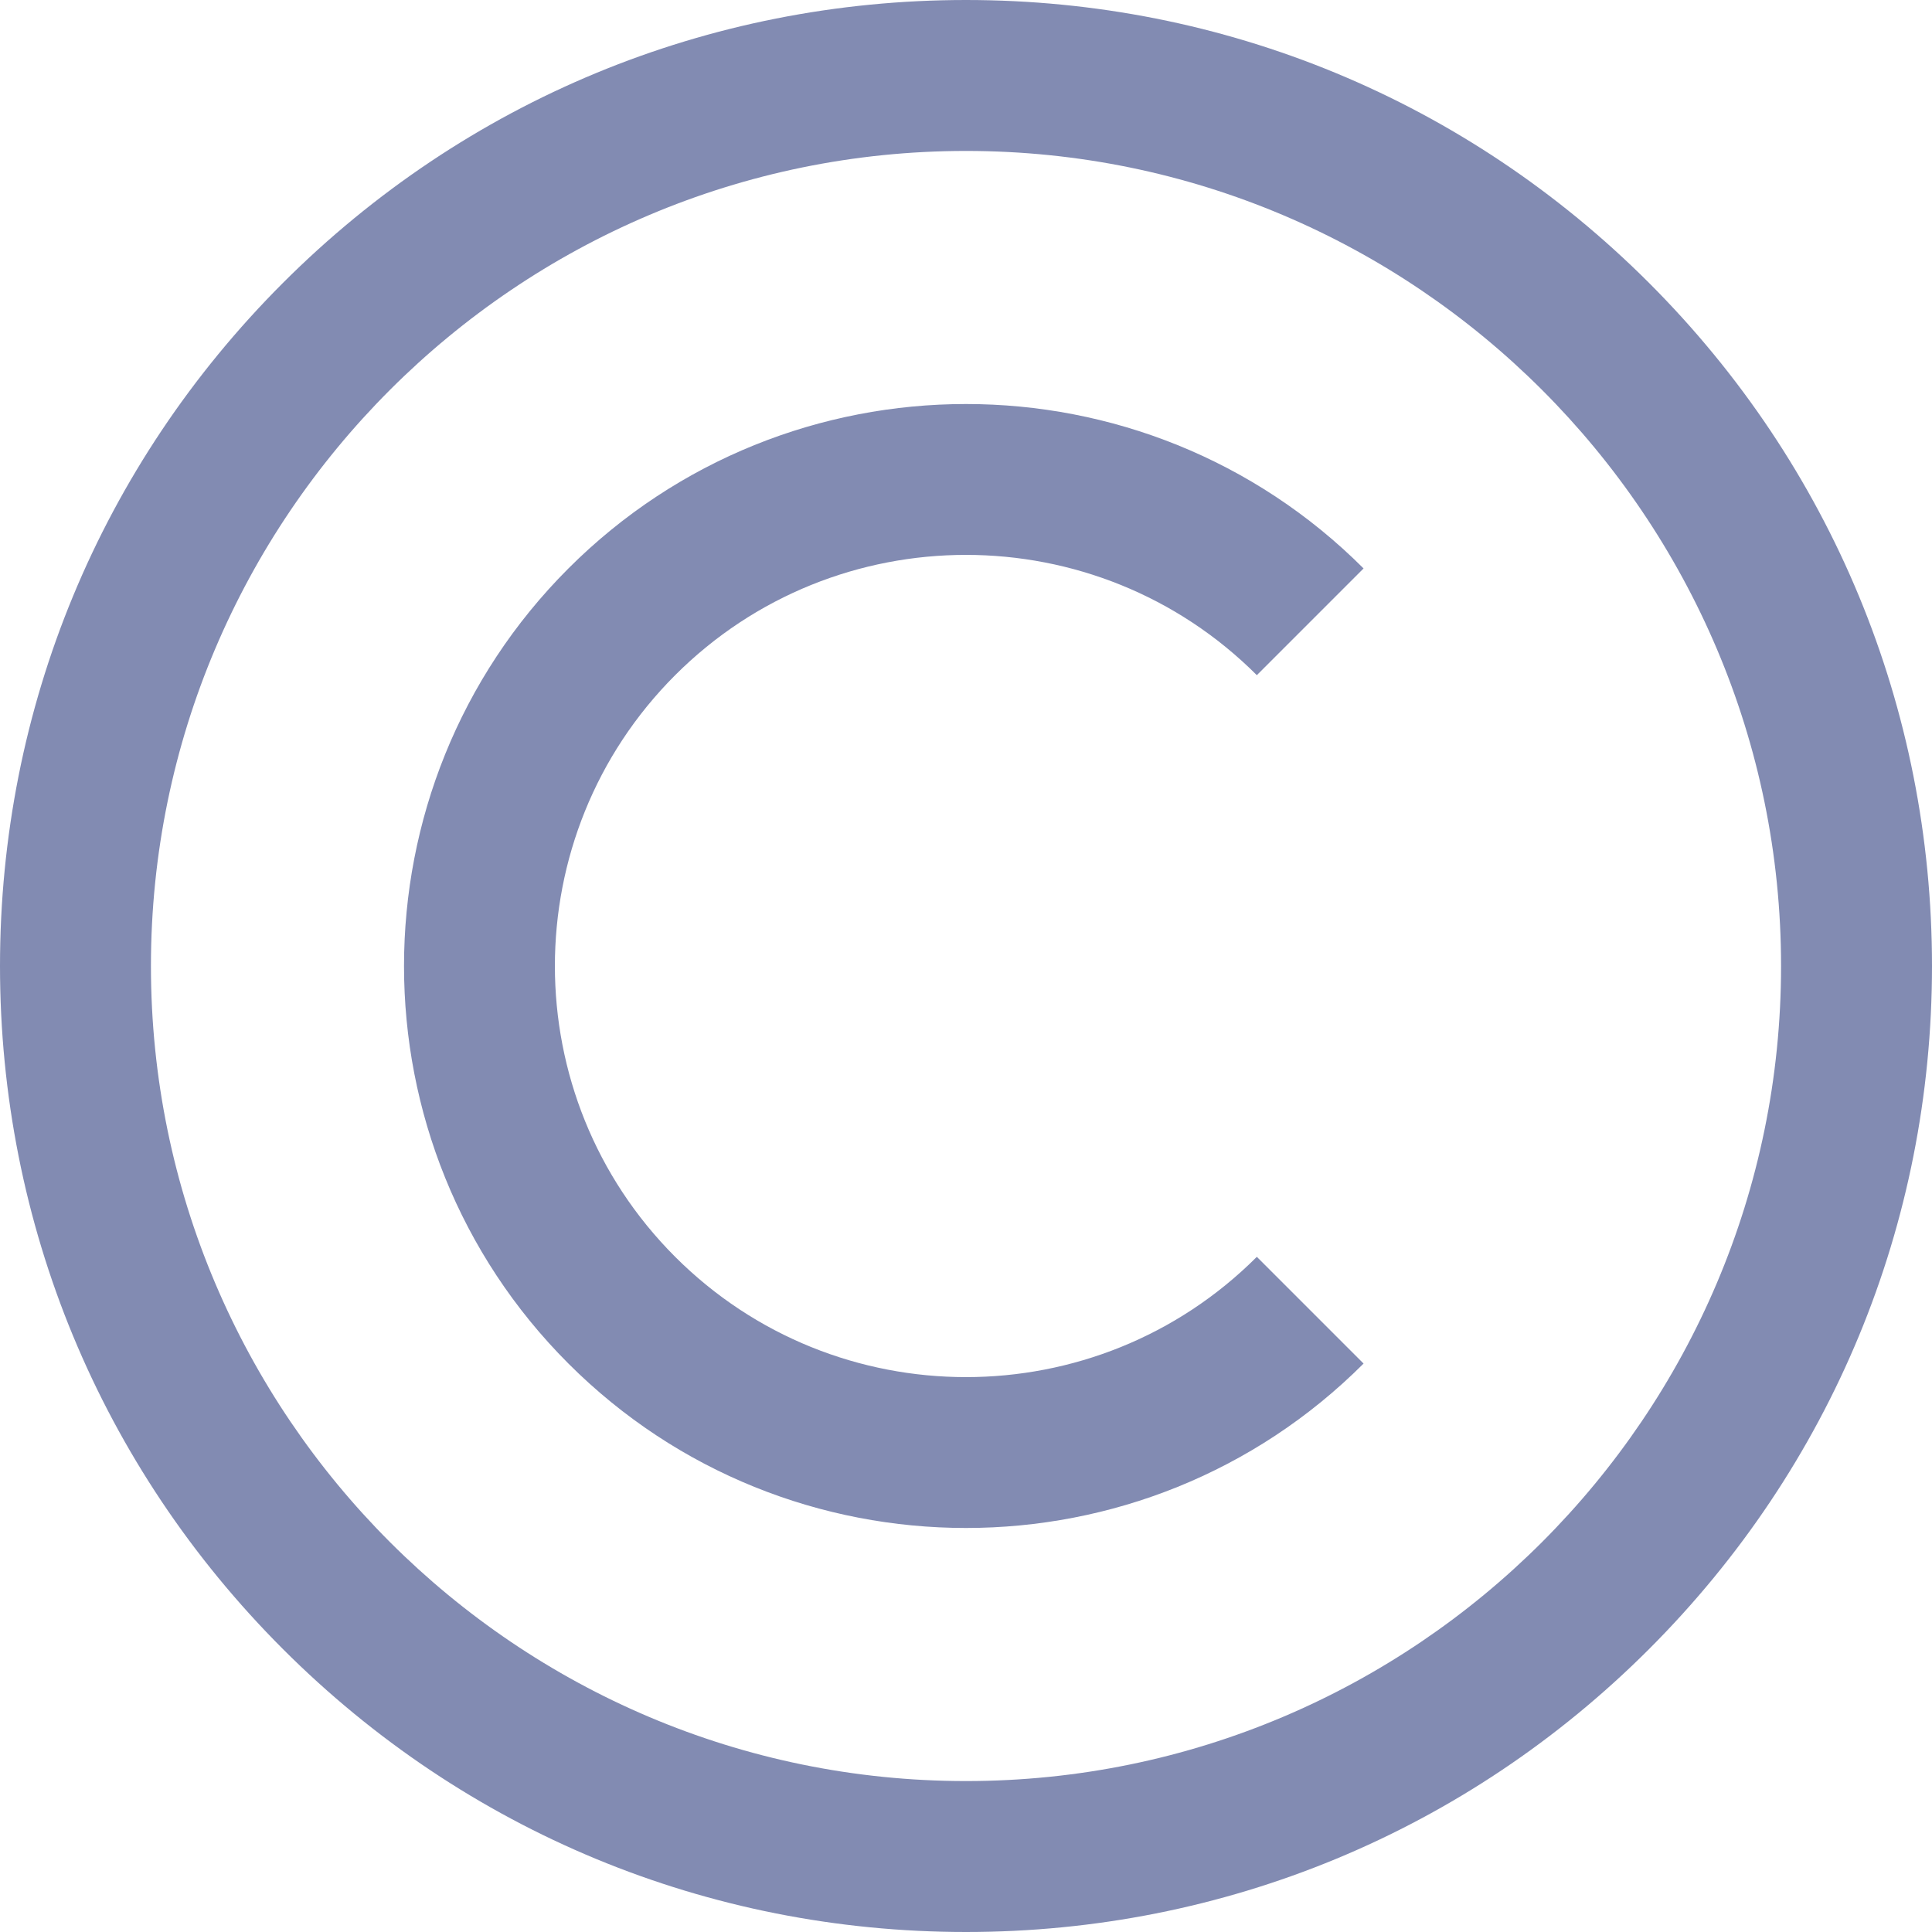
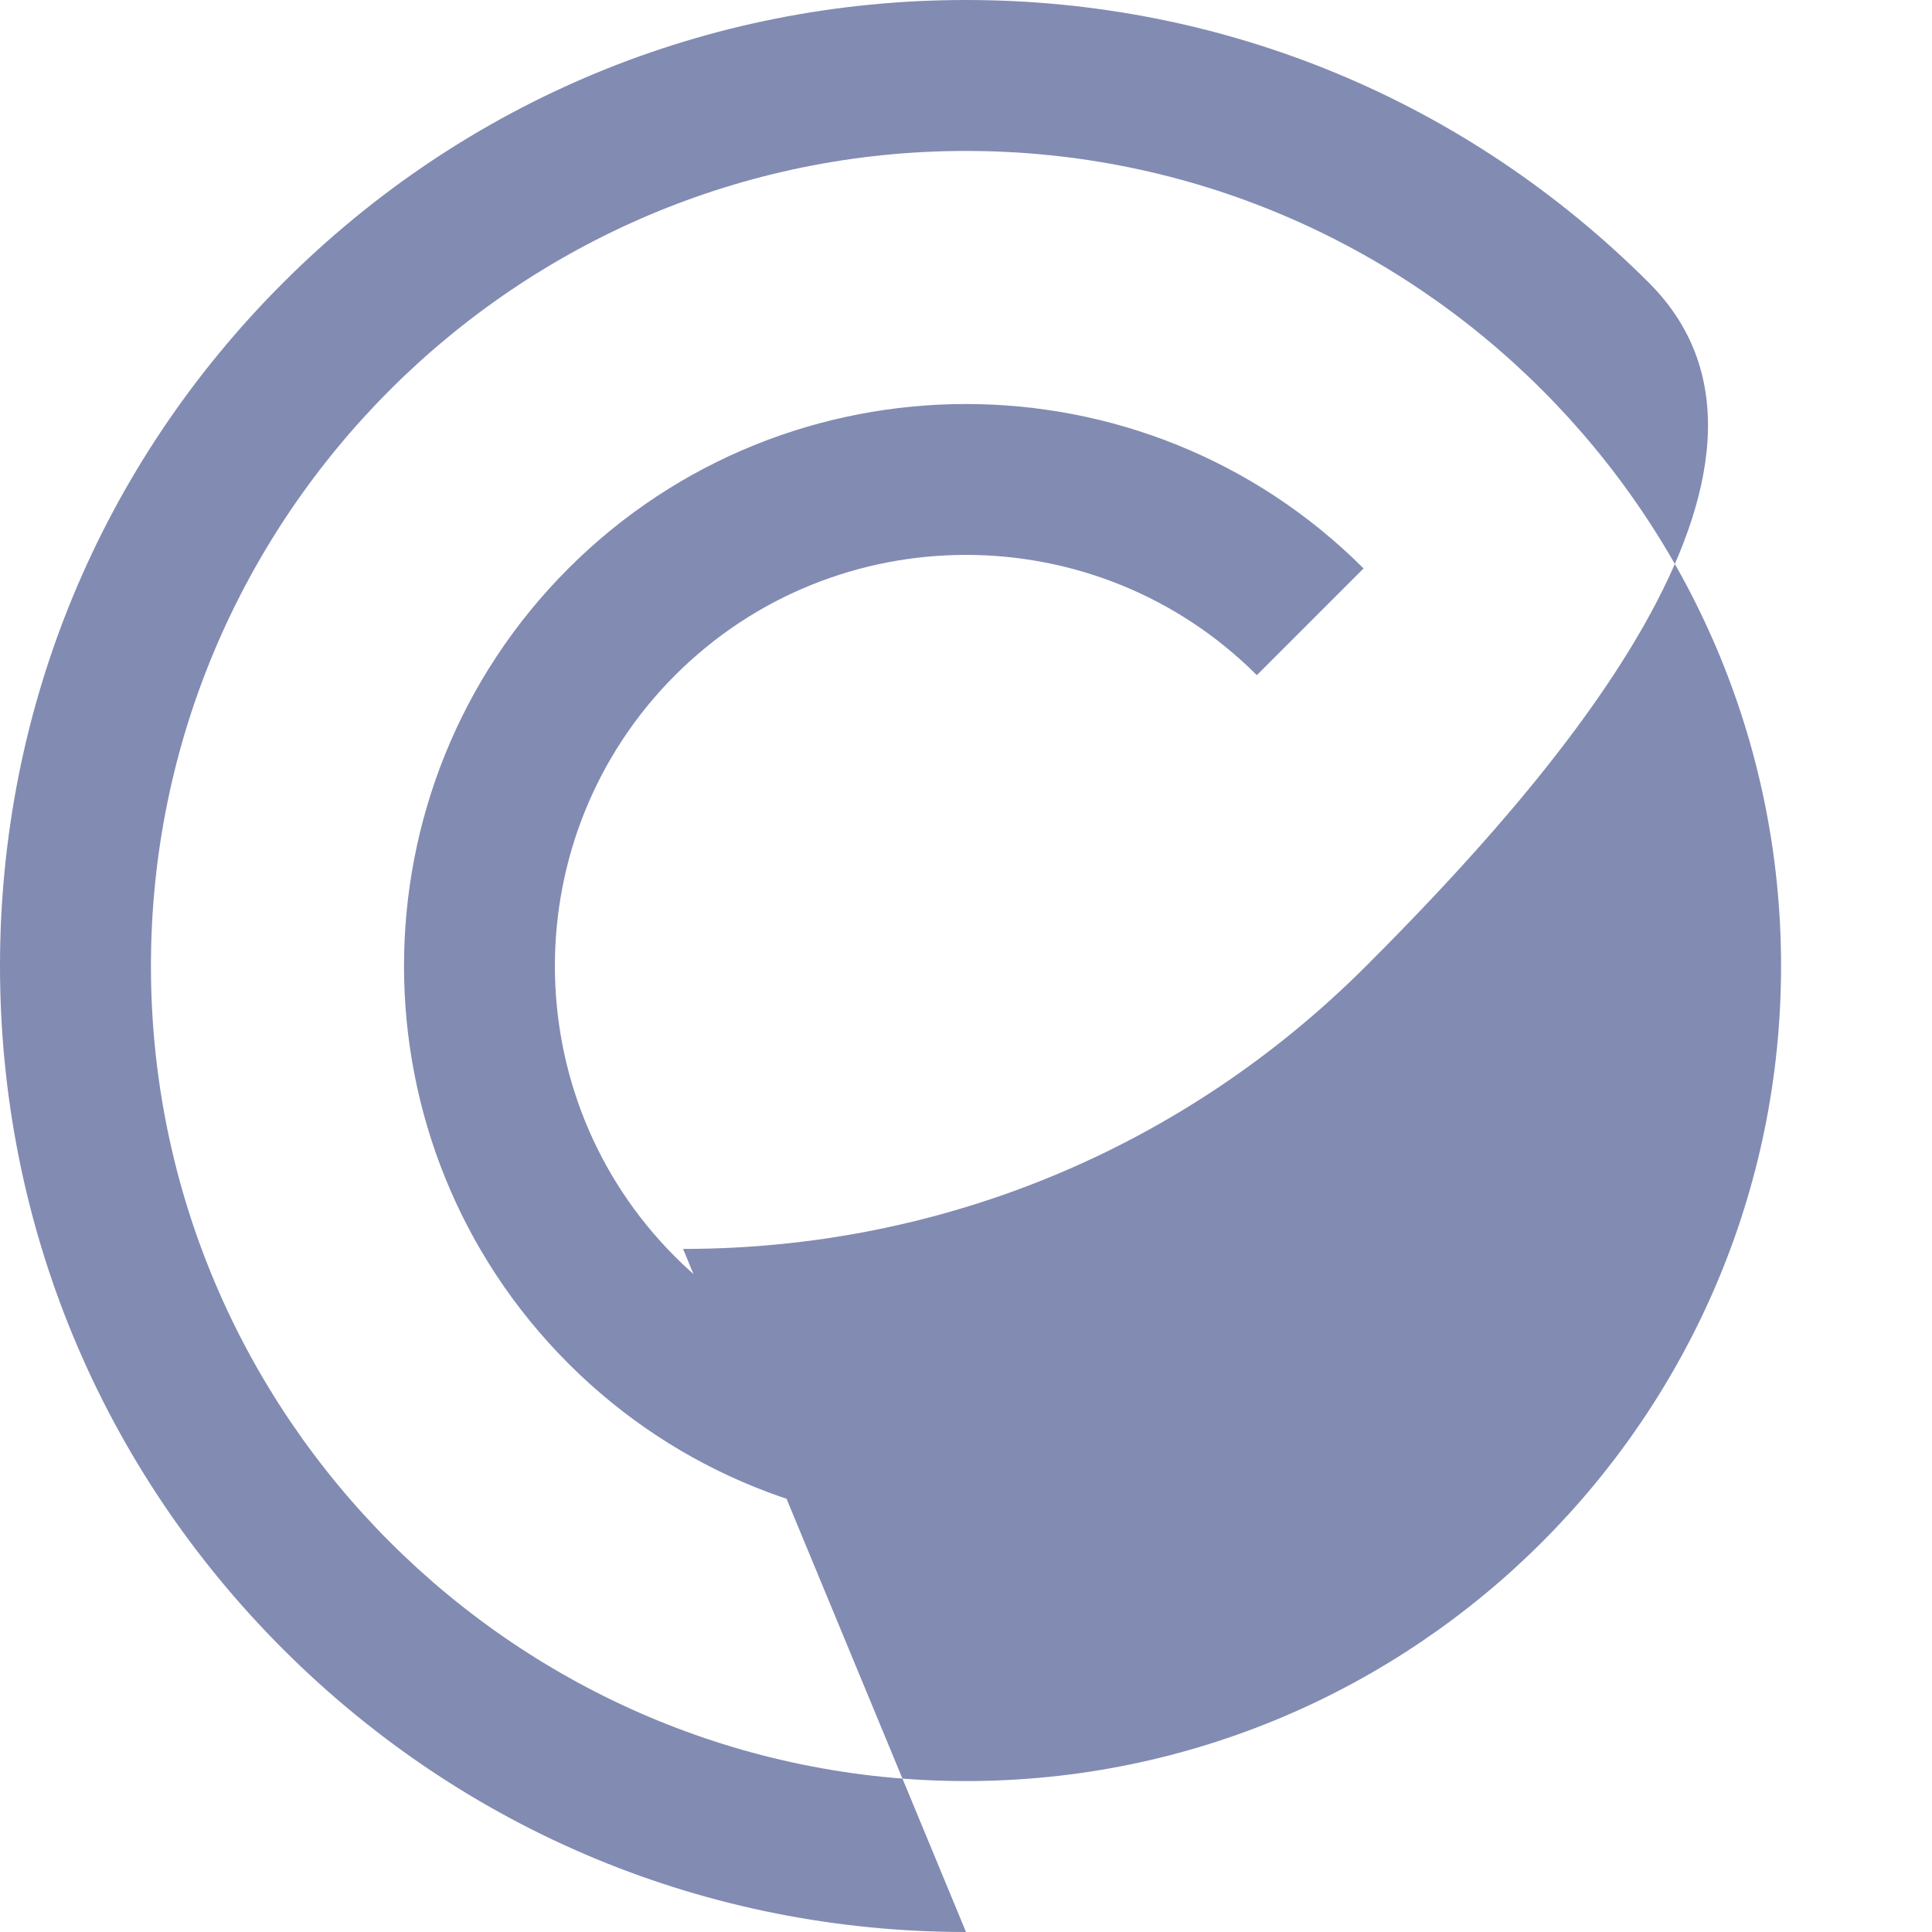
<svg xmlns="http://www.w3.org/2000/svg" height="512px" viewBox="0 0 512 512" width="512px" class="">
  <g>
-     <path d="m256 512c-68.379 0-132.668-26.629-181.02-74.98-48.352-48.352-74.98-112.641-74.98-181.02s26.629-132.668 74.98-181.02c48.352-48.352 112.641-74.98 181.02-74.98s132.668 26.629 181.02 74.98c48.352 48.352 74.98 112.641 74.98 181.02s-26.629 132.668-74.98 181.02c-48.352 48.352-112.641 74.98-181.02 74.98zm0-472c-119.102 0-216 96.898-216 216s96.898 216 216 216 216-96.898 216-216-96.898-216-216-216zm105.359 321.359-28.285-28.285c-42.5 42.5-111.648 42.5-154.148 0s-42.5-111.648 0-154.148 111.648-42.5 154.148 0l28.285-28.285c-58.098-58.094-152.625-58.094-210.719 0-58.094 58.098-58.094 152.625 0 210.719 29.047 29.047 67.203 43.57 105.359 43.57 38.152 0 76.312-14.523 105.359-43.57zm0 0" data-original="#000000" class="active-path" data-old_color="#828bb2" fill="#828bb2" />
+     <path d="m256 512c-68.379 0-132.668-26.629-181.02-74.98-48.352-48.352-74.98-112.641-74.98-181.02s26.629-132.668 74.98-181.02c48.352-48.352 112.641-74.98 181.02-74.98s132.668 26.629 181.02 74.98s-26.629 132.668-74.98 181.02c-48.352 48.352-112.641 74.98-181.02 74.98zm0-472c-119.102 0-216 96.898-216 216s96.898 216 216 216 216-96.898 216-216-96.898-216-216-216zm105.359 321.359-28.285-28.285c-42.5 42.5-111.648 42.5-154.148 0s-42.5-111.648 0-154.148 111.648-42.5 154.148 0l28.285-28.285c-58.098-58.094-152.625-58.094-210.719 0-58.094 58.098-58.094 152.625 0 210.719 29.047 29.047 67.203 43.57 105.359 43.57 38.152 0 76.312-14.523 105.359-43.57zm0 0" data-original="#000000" class="active-path" data-old_color="#828bb2" fill="#828bb2" />
  </g>
</svg>